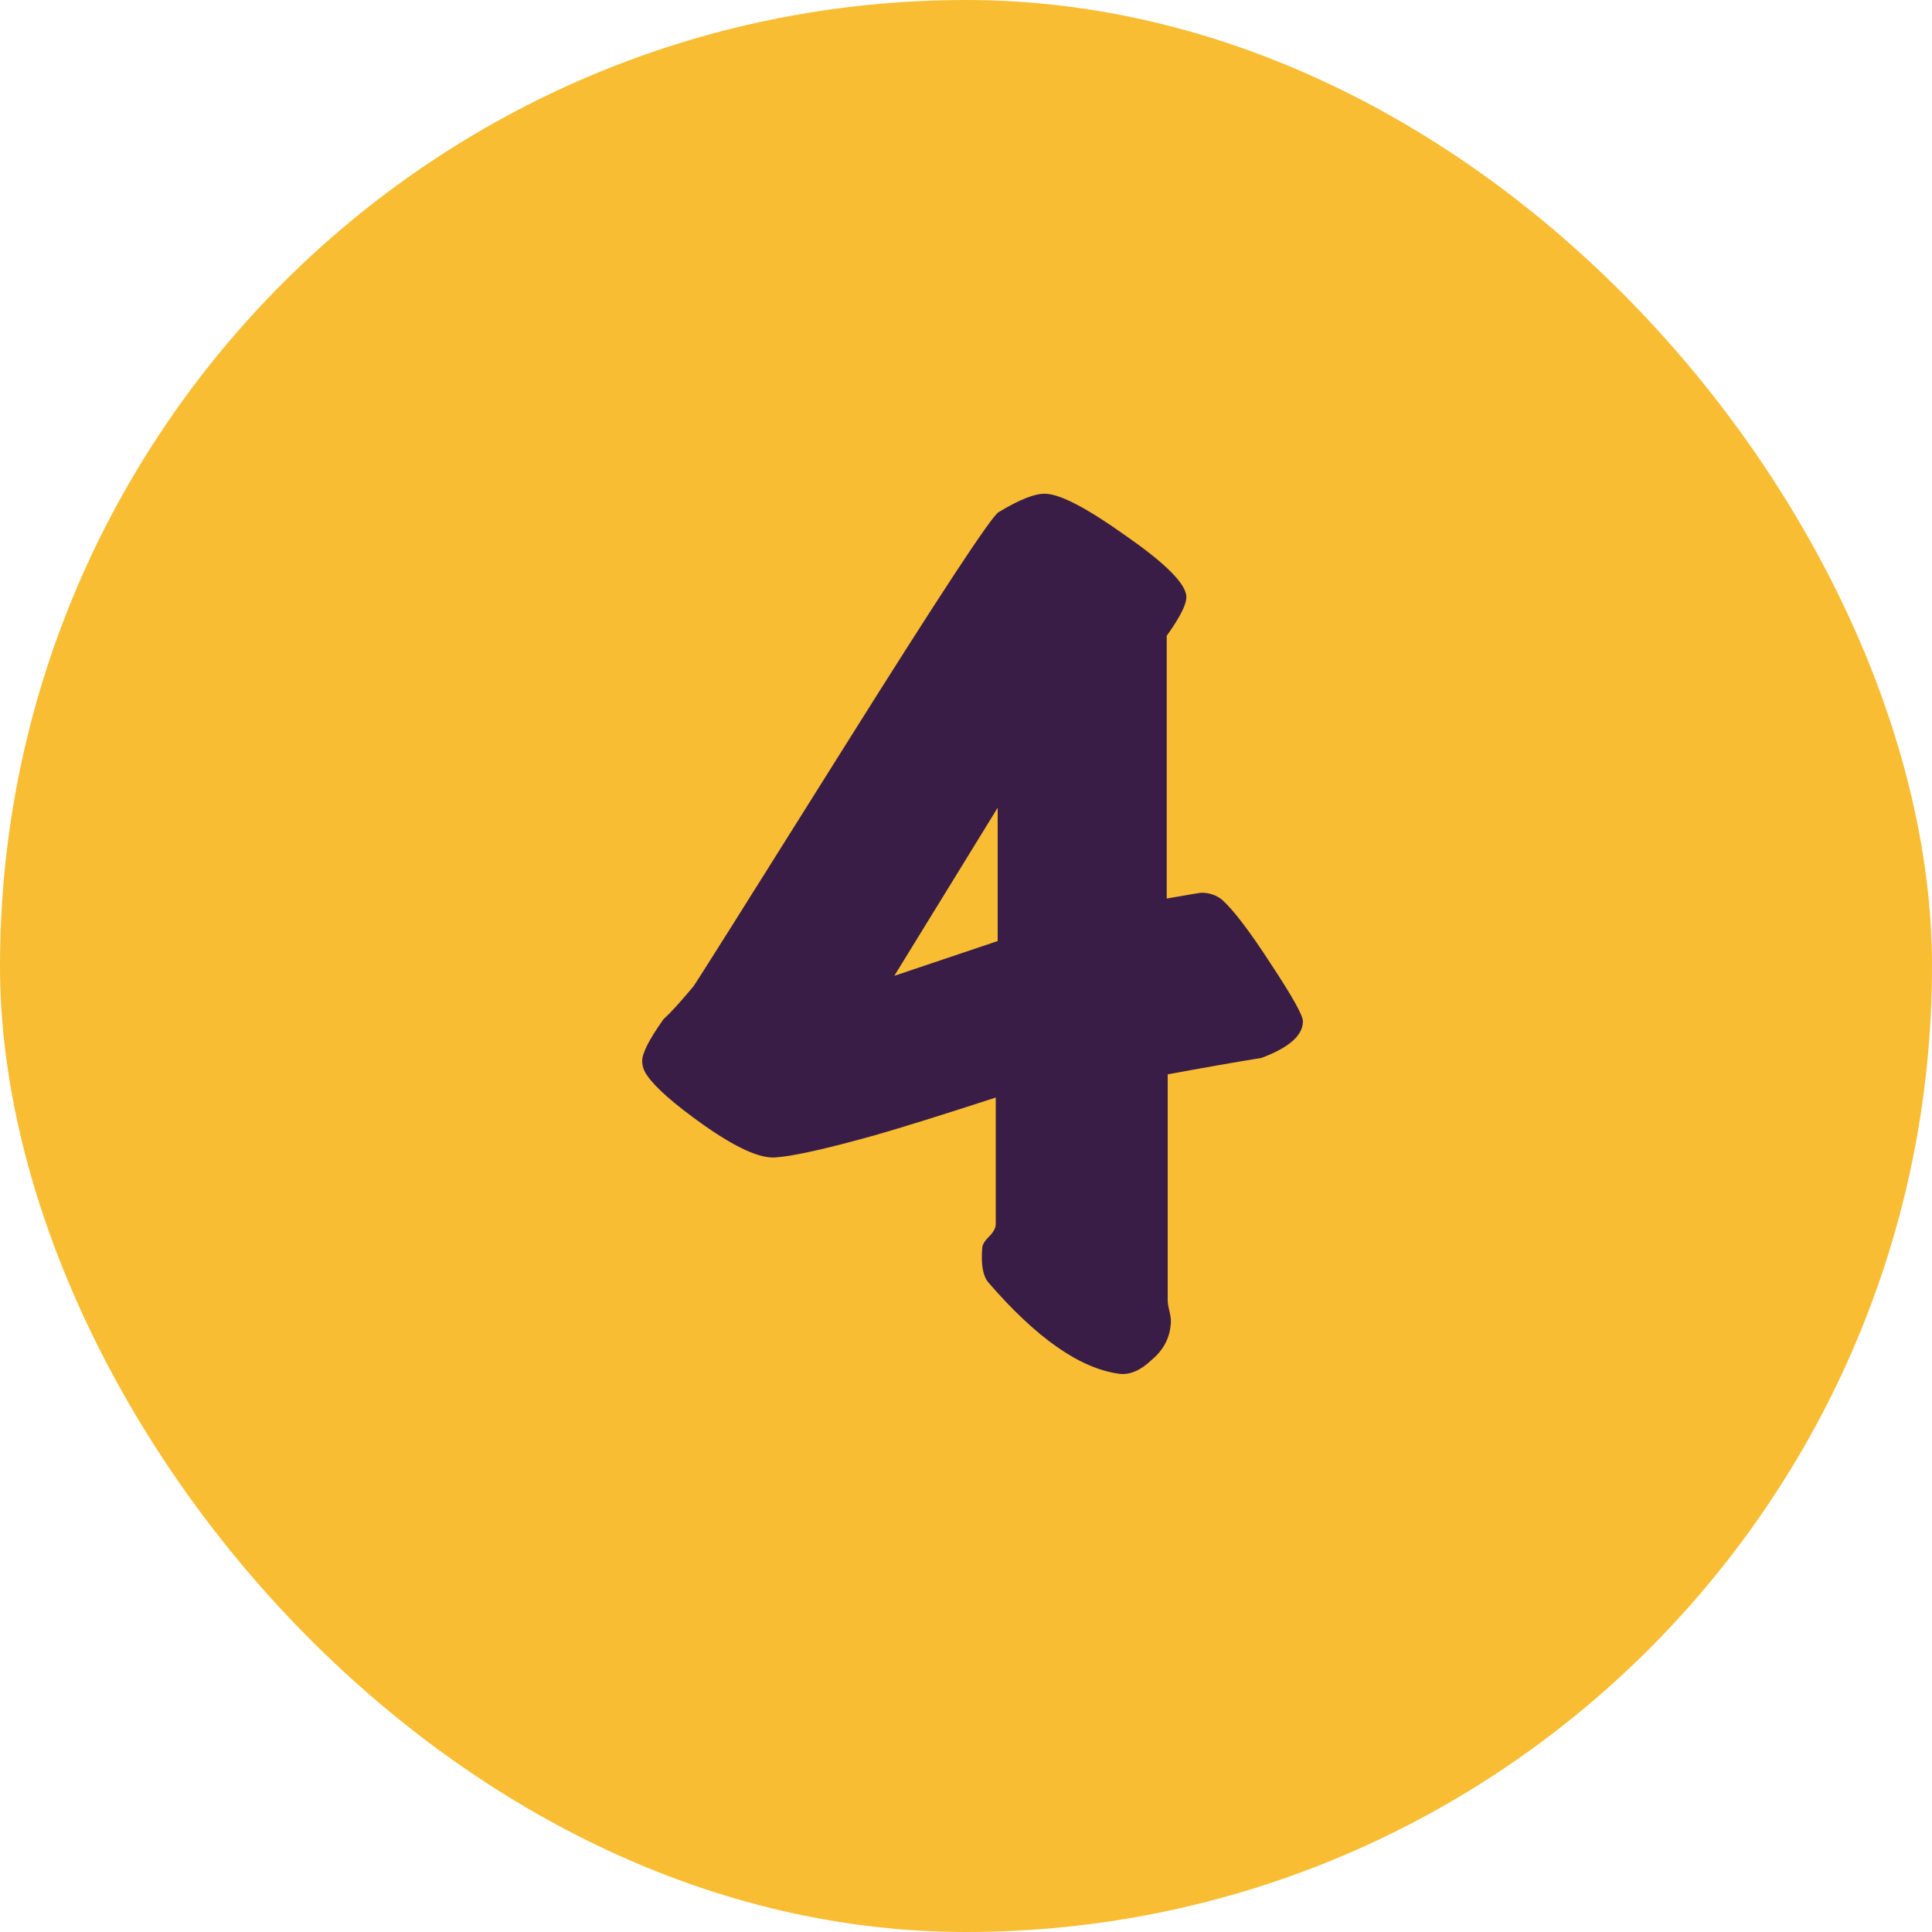
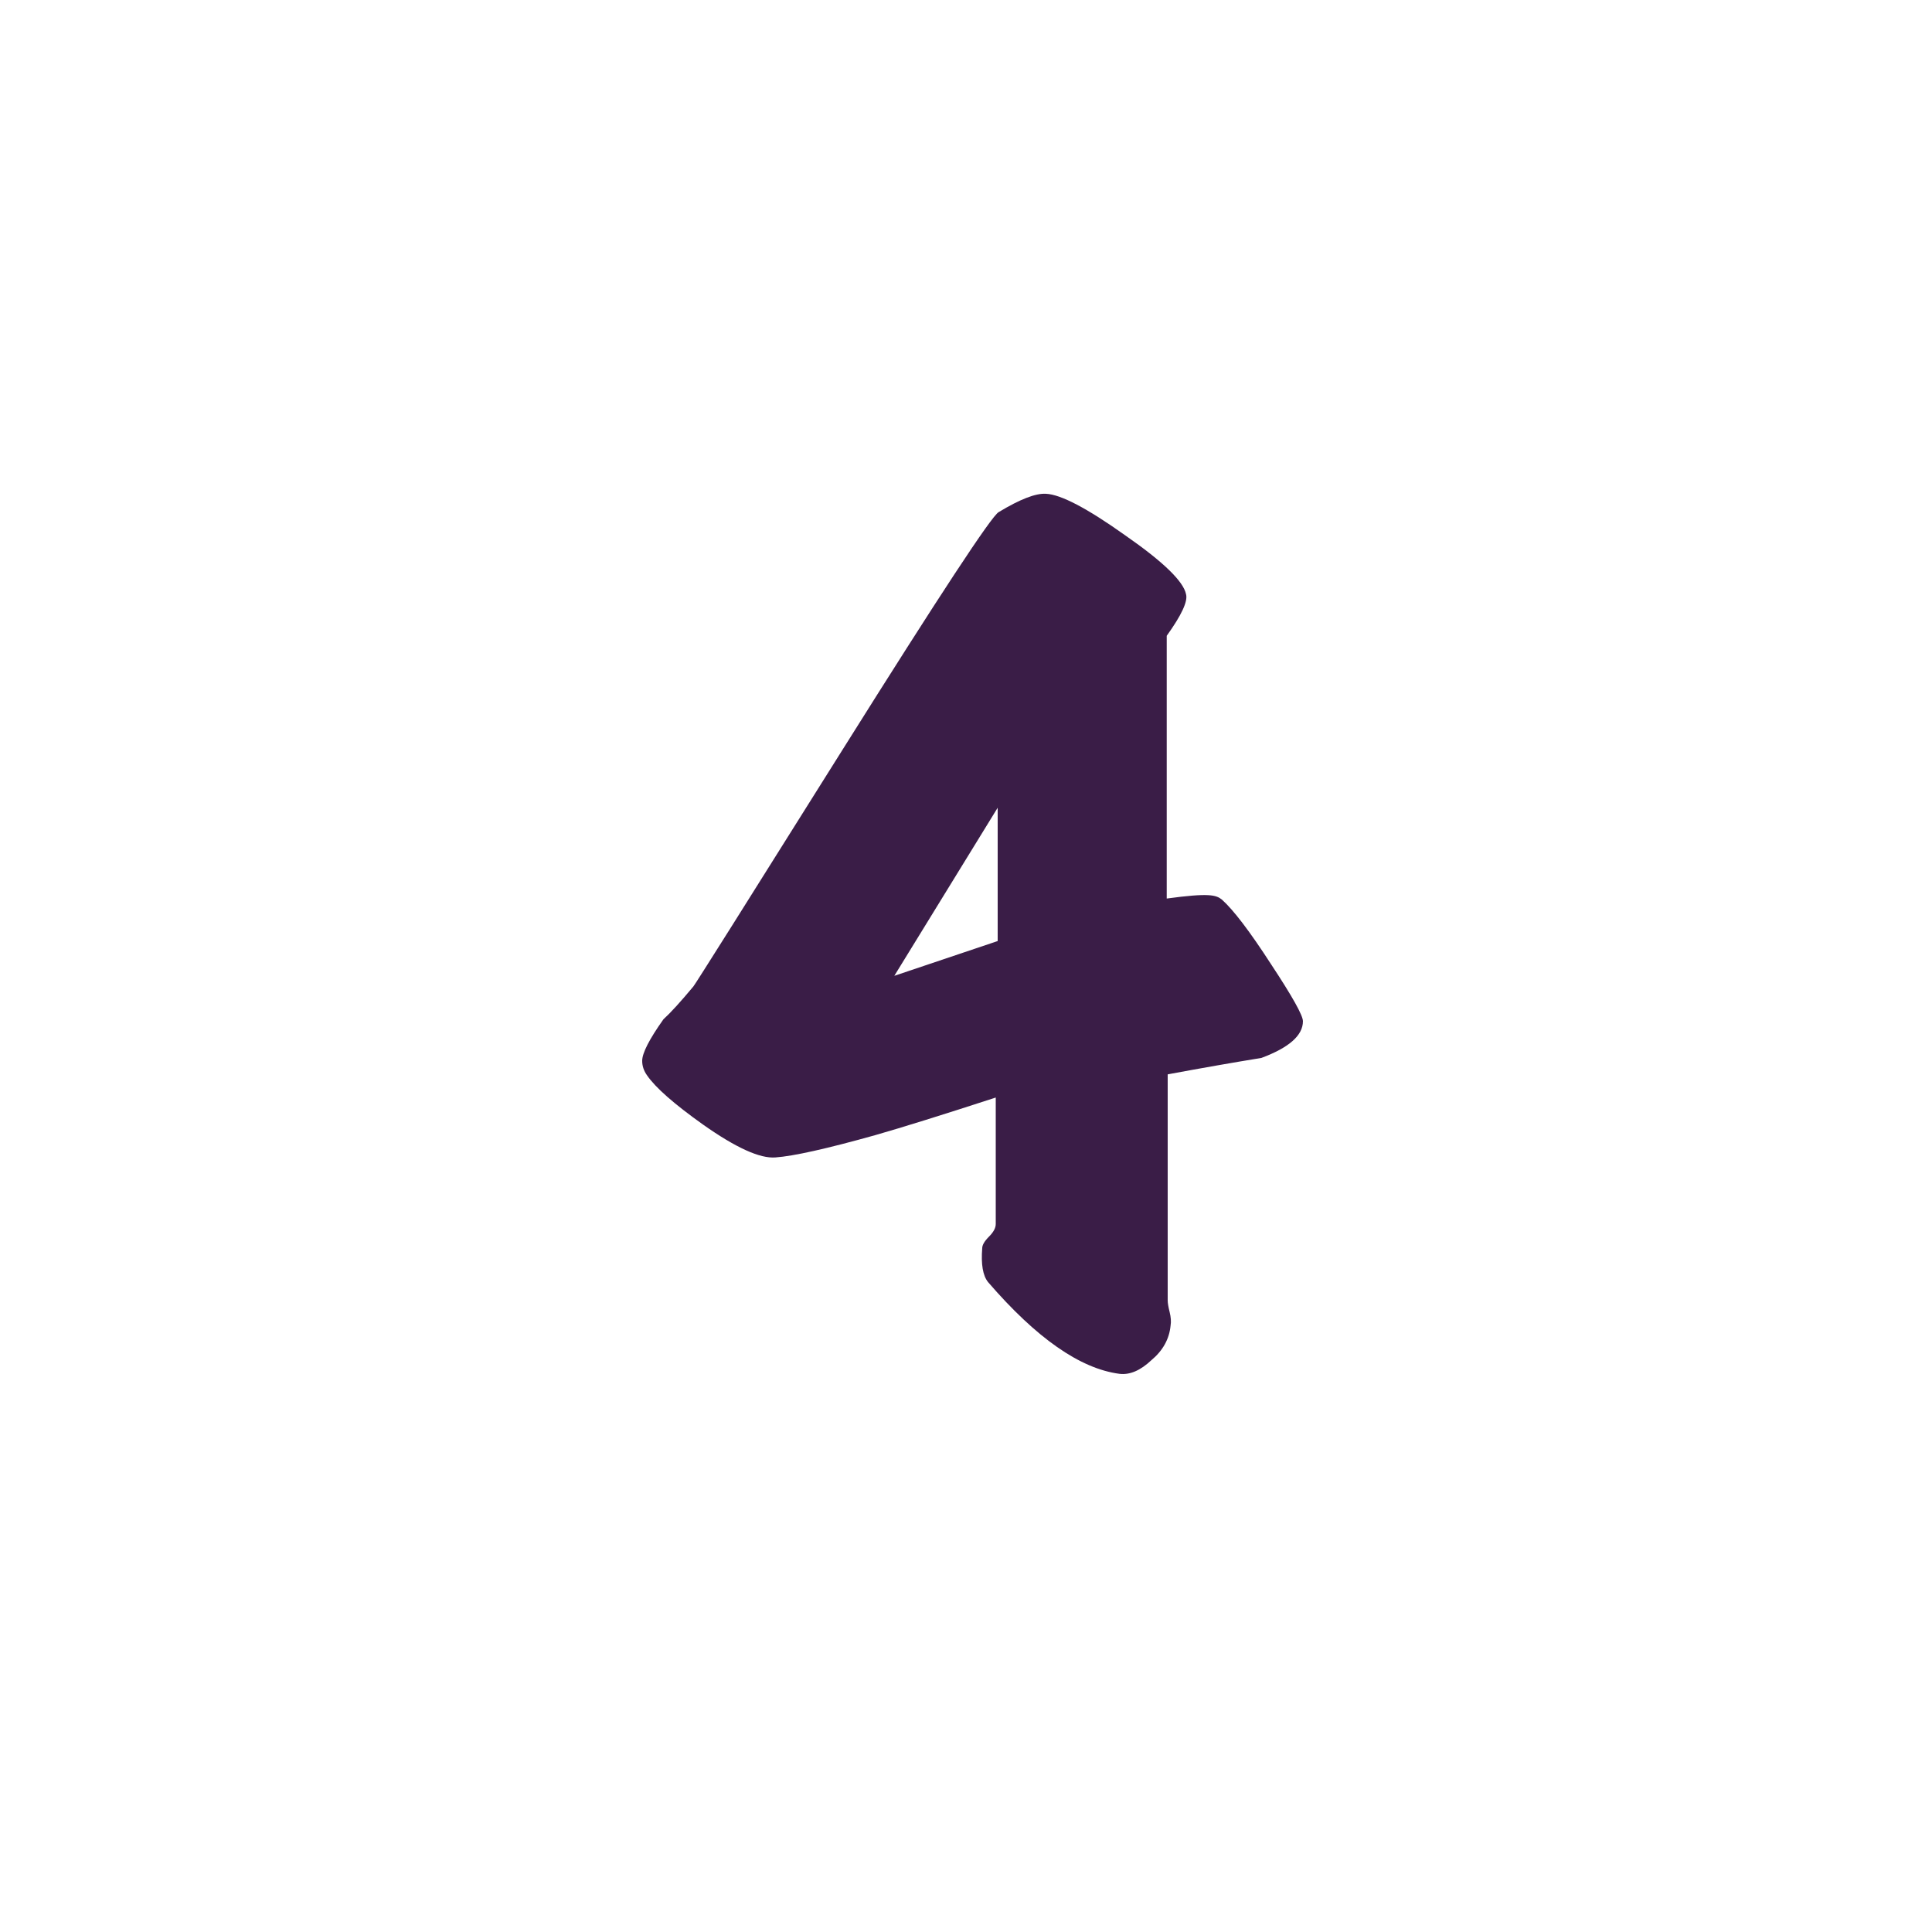
<svg xmlns="http://www.w3.org/2000/svg" width="48" height="48" viewBox="0 0 48 48" fill="none">
-   <rect width="48" height="48" rx="24" fill="#F8BD32" />
-   <path d="M32.371 25.372C32.371 25.724 32.027 26.028 31.339 26.284C30.651 26.396 29.875 26.532 29.011 26.692V32.308C29.011 32.372 29.027 32.468 29.059 32.596C29.091 32.724 29.099 32.836 29.083 32.932C29.051 33.268 28.891 33.556 28.603 33.796C28.331 34.052 28.067 34.164 27.811 34.132C26.835 34.004 25.747 33.244 24.547 31.852C24.419 31.692 24.371 31.412 24.403 31.012C24.403 30.932 24.459 30.836 24.571 30.724C24.683 30.612 24.739 30.508 24.739 30.412V27.268C23.411 27.7 22.411 28.012 21.739 28.204C20.539 28.54 19.715 28.724 19.267 28.756C18.883 28.788 18.283 28.516 17.467 27.94C16.747 27.428 16.283 27.02 16.075 26.716C15.995 26.604 15.955 26.484 15.955 26.356C15.955 26.164 16.131 25.82 16.483 25.324C16.659 25.164 16.907 24.892 17.227 24.508C17.259 24.476 18.499 22.508 20.947 18.604C23.347 14.78 24.635 12.82 24.811 12.724C25.339 12.404 25.731 12.252 25.987 12.268C26.355 12.284 27.011 12.628 27.955 13.3C28.899 13.956 29.403 14.444 29.467 14.764C29.515 14.94 29.355 15.284 28.987 15.796V22.324C29.531 22.228 29.819 22.18 29.851 22.18C30.043 22.18 30.211 22.236 30.355 22.348C30.643 22.604 31.051 23.14 31.579 23.956C32.107 24.756 32.371 25.228 32.371 25.372ZM24.787 23.38V20.068L22.219 24.244L24.787 23.38Z" fill="#3A1D47" />
+   <path d="M32.371 25.372C32.371 25.724 32.027 26.028 31.339 26.284C30.651 26.396 29.875 26.532 29.011 26.692V32.308C29.011 32.372 29.027 32.468 29.059 32.596C29.091 32.724 29.099 32.836 29.083 32.932C29.051 33.268 28.891 33.556 28.603 33.796C28.331 34.052 28.067 34.164 27.811 34.132C26.835 34.004 25.747 33.244 24.547 31.852C24.419 31.692 24.371 31.412 24.403 31.012C24.403 30.932 24.459 30.836 24.571 30.724C24.683 30.612 24.739 30.508 24.739 30.412V27.268C23.411 27.7 22.411 28.012 21.739 28.204C20.539 28.54 19.715 28.724 19.267 28.756C18.883 28.788 18.283 28.516 17.467 27.94C16.747 27.428 16.283 27.02 16.075 26.716C15.995 26.604 15.955 26.484 15.955 26.356C15.955 26.164 16.131 25.82 16.483 25.324C16.659 25.164 16.907 24.892 17.227 24.508C17.259 24.476 18.499 22.508 20.947 18.604C23.347 14.78 24.635 12.82 24.811 12.724C25.339 12.404 25.731 12.252 25.987 12.268C26.355 12.284 27.011 12.628 27.955 13.3C28.899 13.956 29.403 14.444 29.467 14.764C29.515 14.94 29.355 15.284 28.987 15.796V22.324C30.043 22.18 30.211 22.236 30.355 22.348C30.643 22.604 31.051 23.14 31.579 23.956C32.107 24.756 32.371 25.228 32.371 25.372ZM24.787 23.38V20.068L22.219 24.244L24.787 23.38Z" fill="#3A1D47" />
</svg>